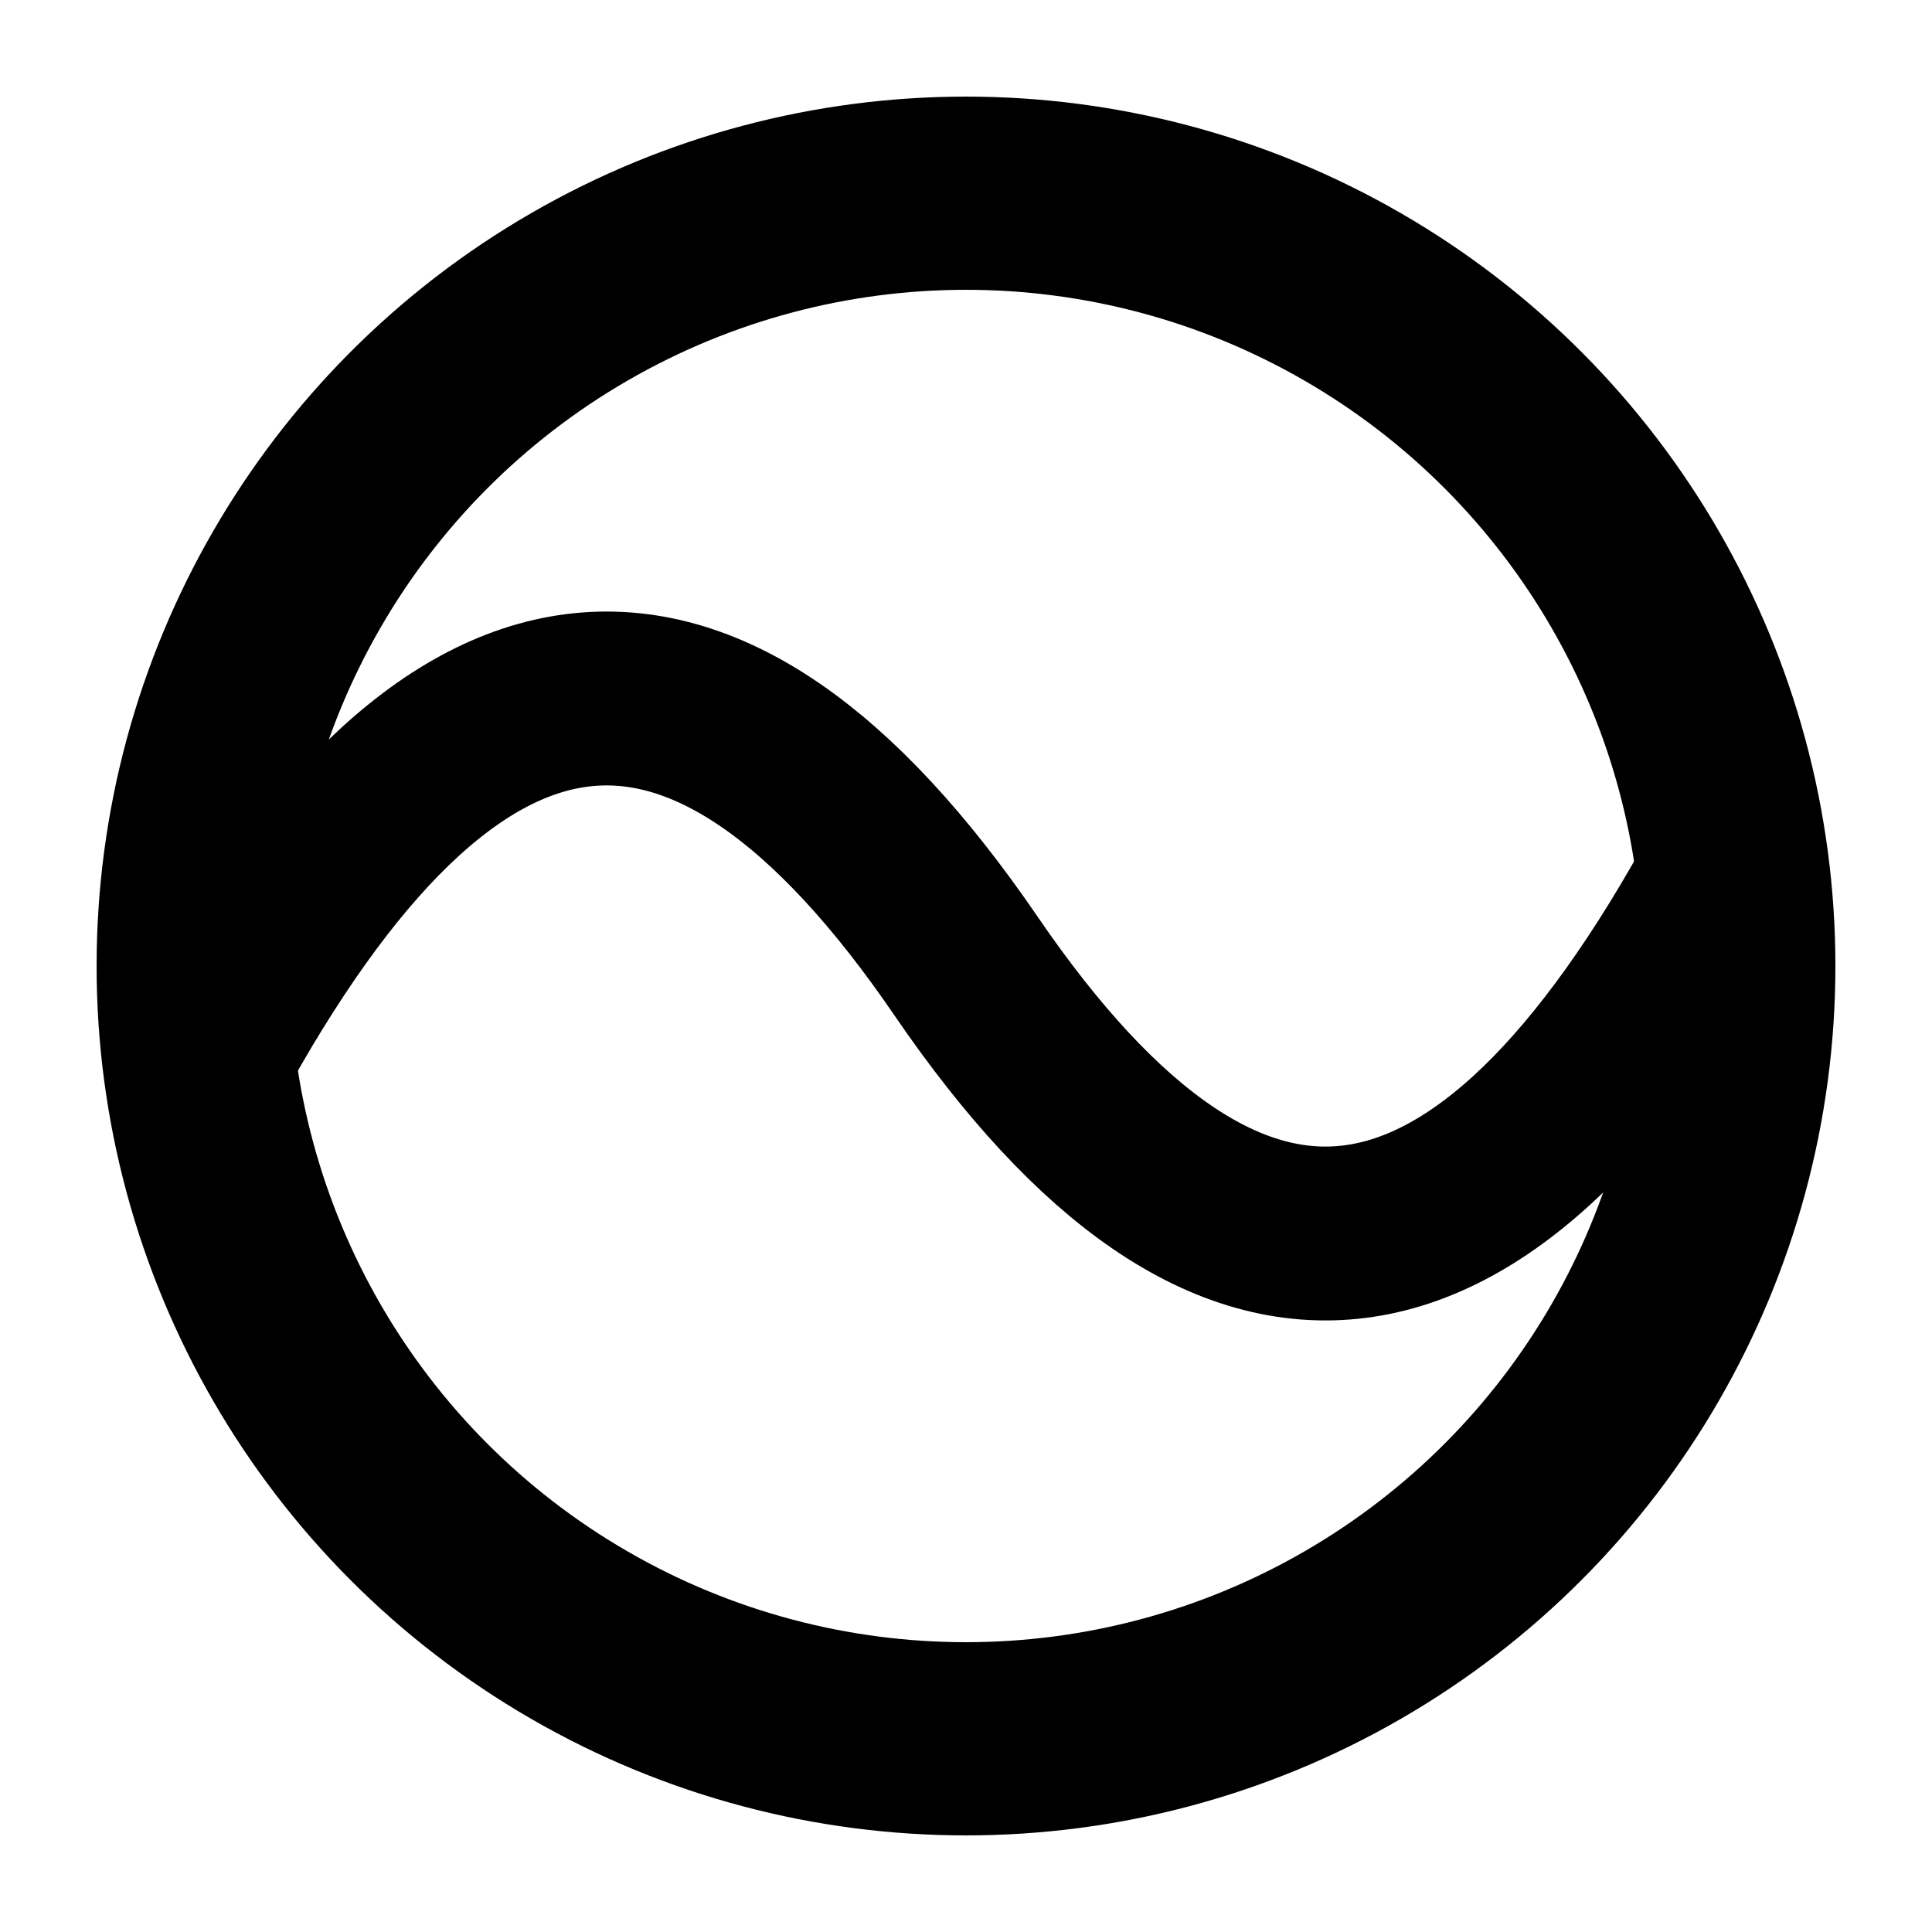
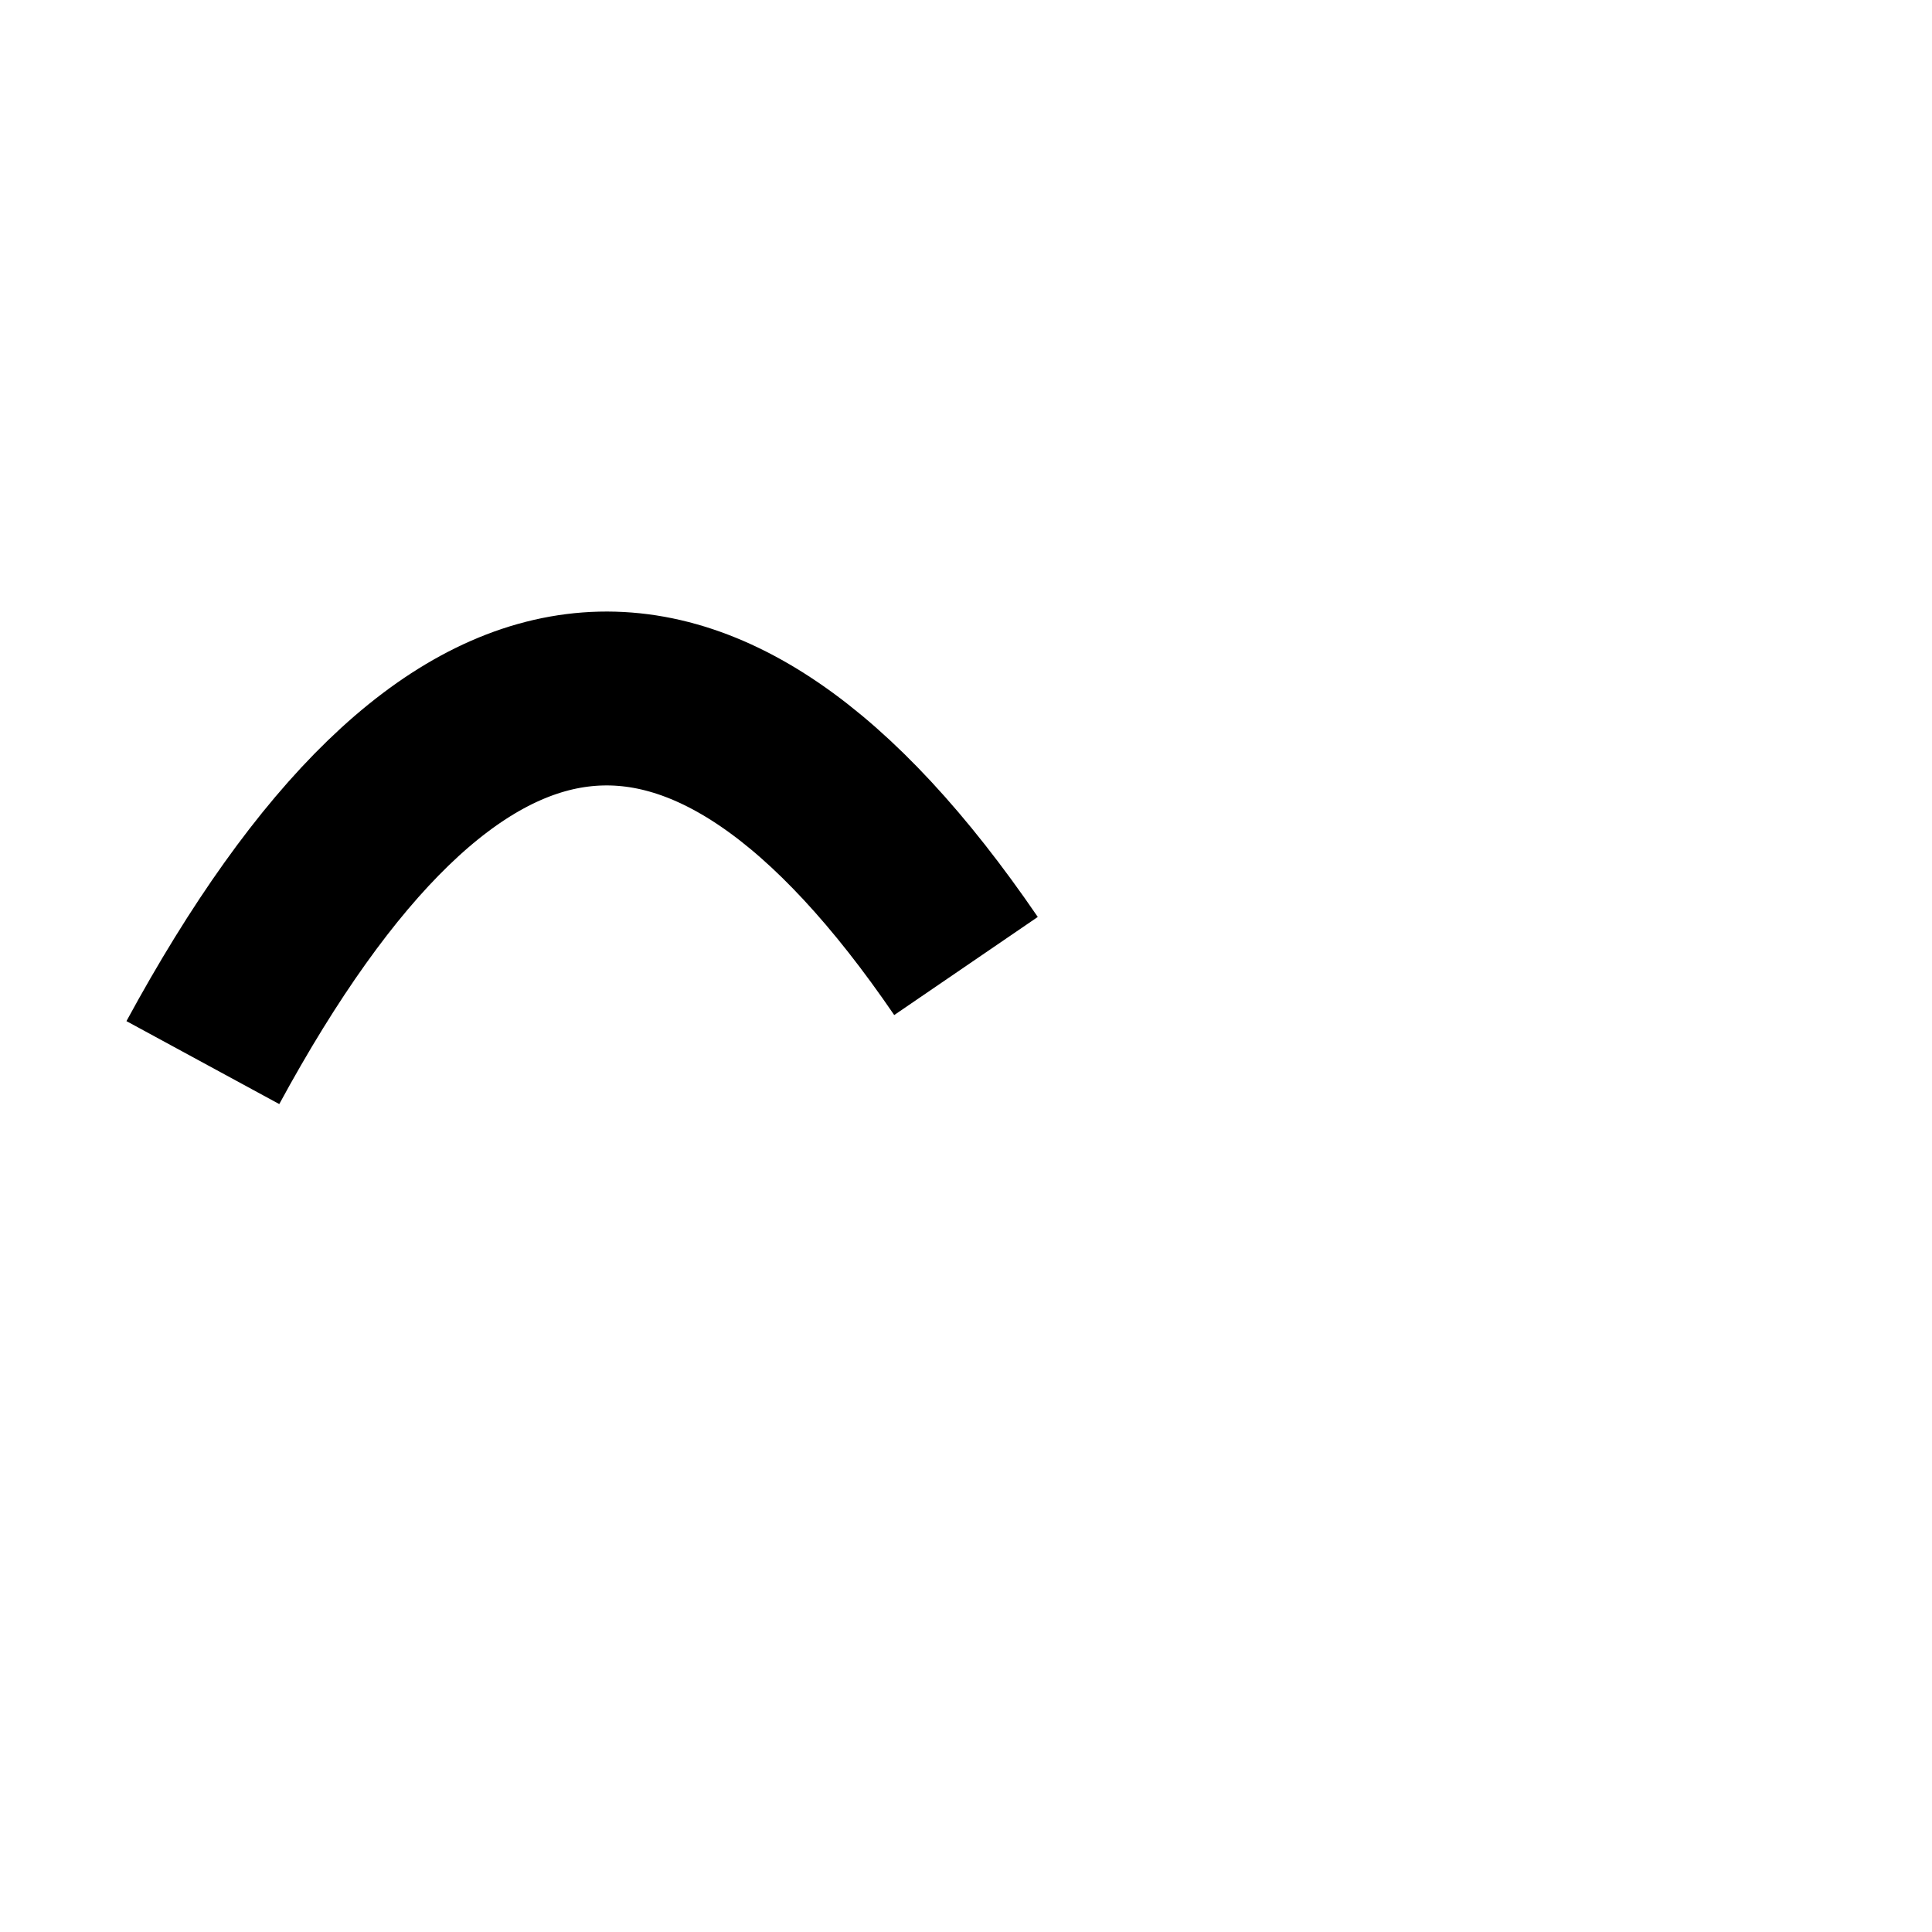
<svg xmlns="http://www.w3.org/2000/svg" version="1.1" height="200" width="200">
-   <circle cx="100" cy="100" r="80" stroke="black" stroke-width="20" fill="none" />
-   <path d="M 21 110          q 38 -70            79 -10          t 79 -10" style="fill:none;stroke-width:18;stroke:black;" />
+   <path d="M 21 110          q 38 -70            79 -10          " style="fill:none;stroke-width:18;stroke:black;" />
</svg>